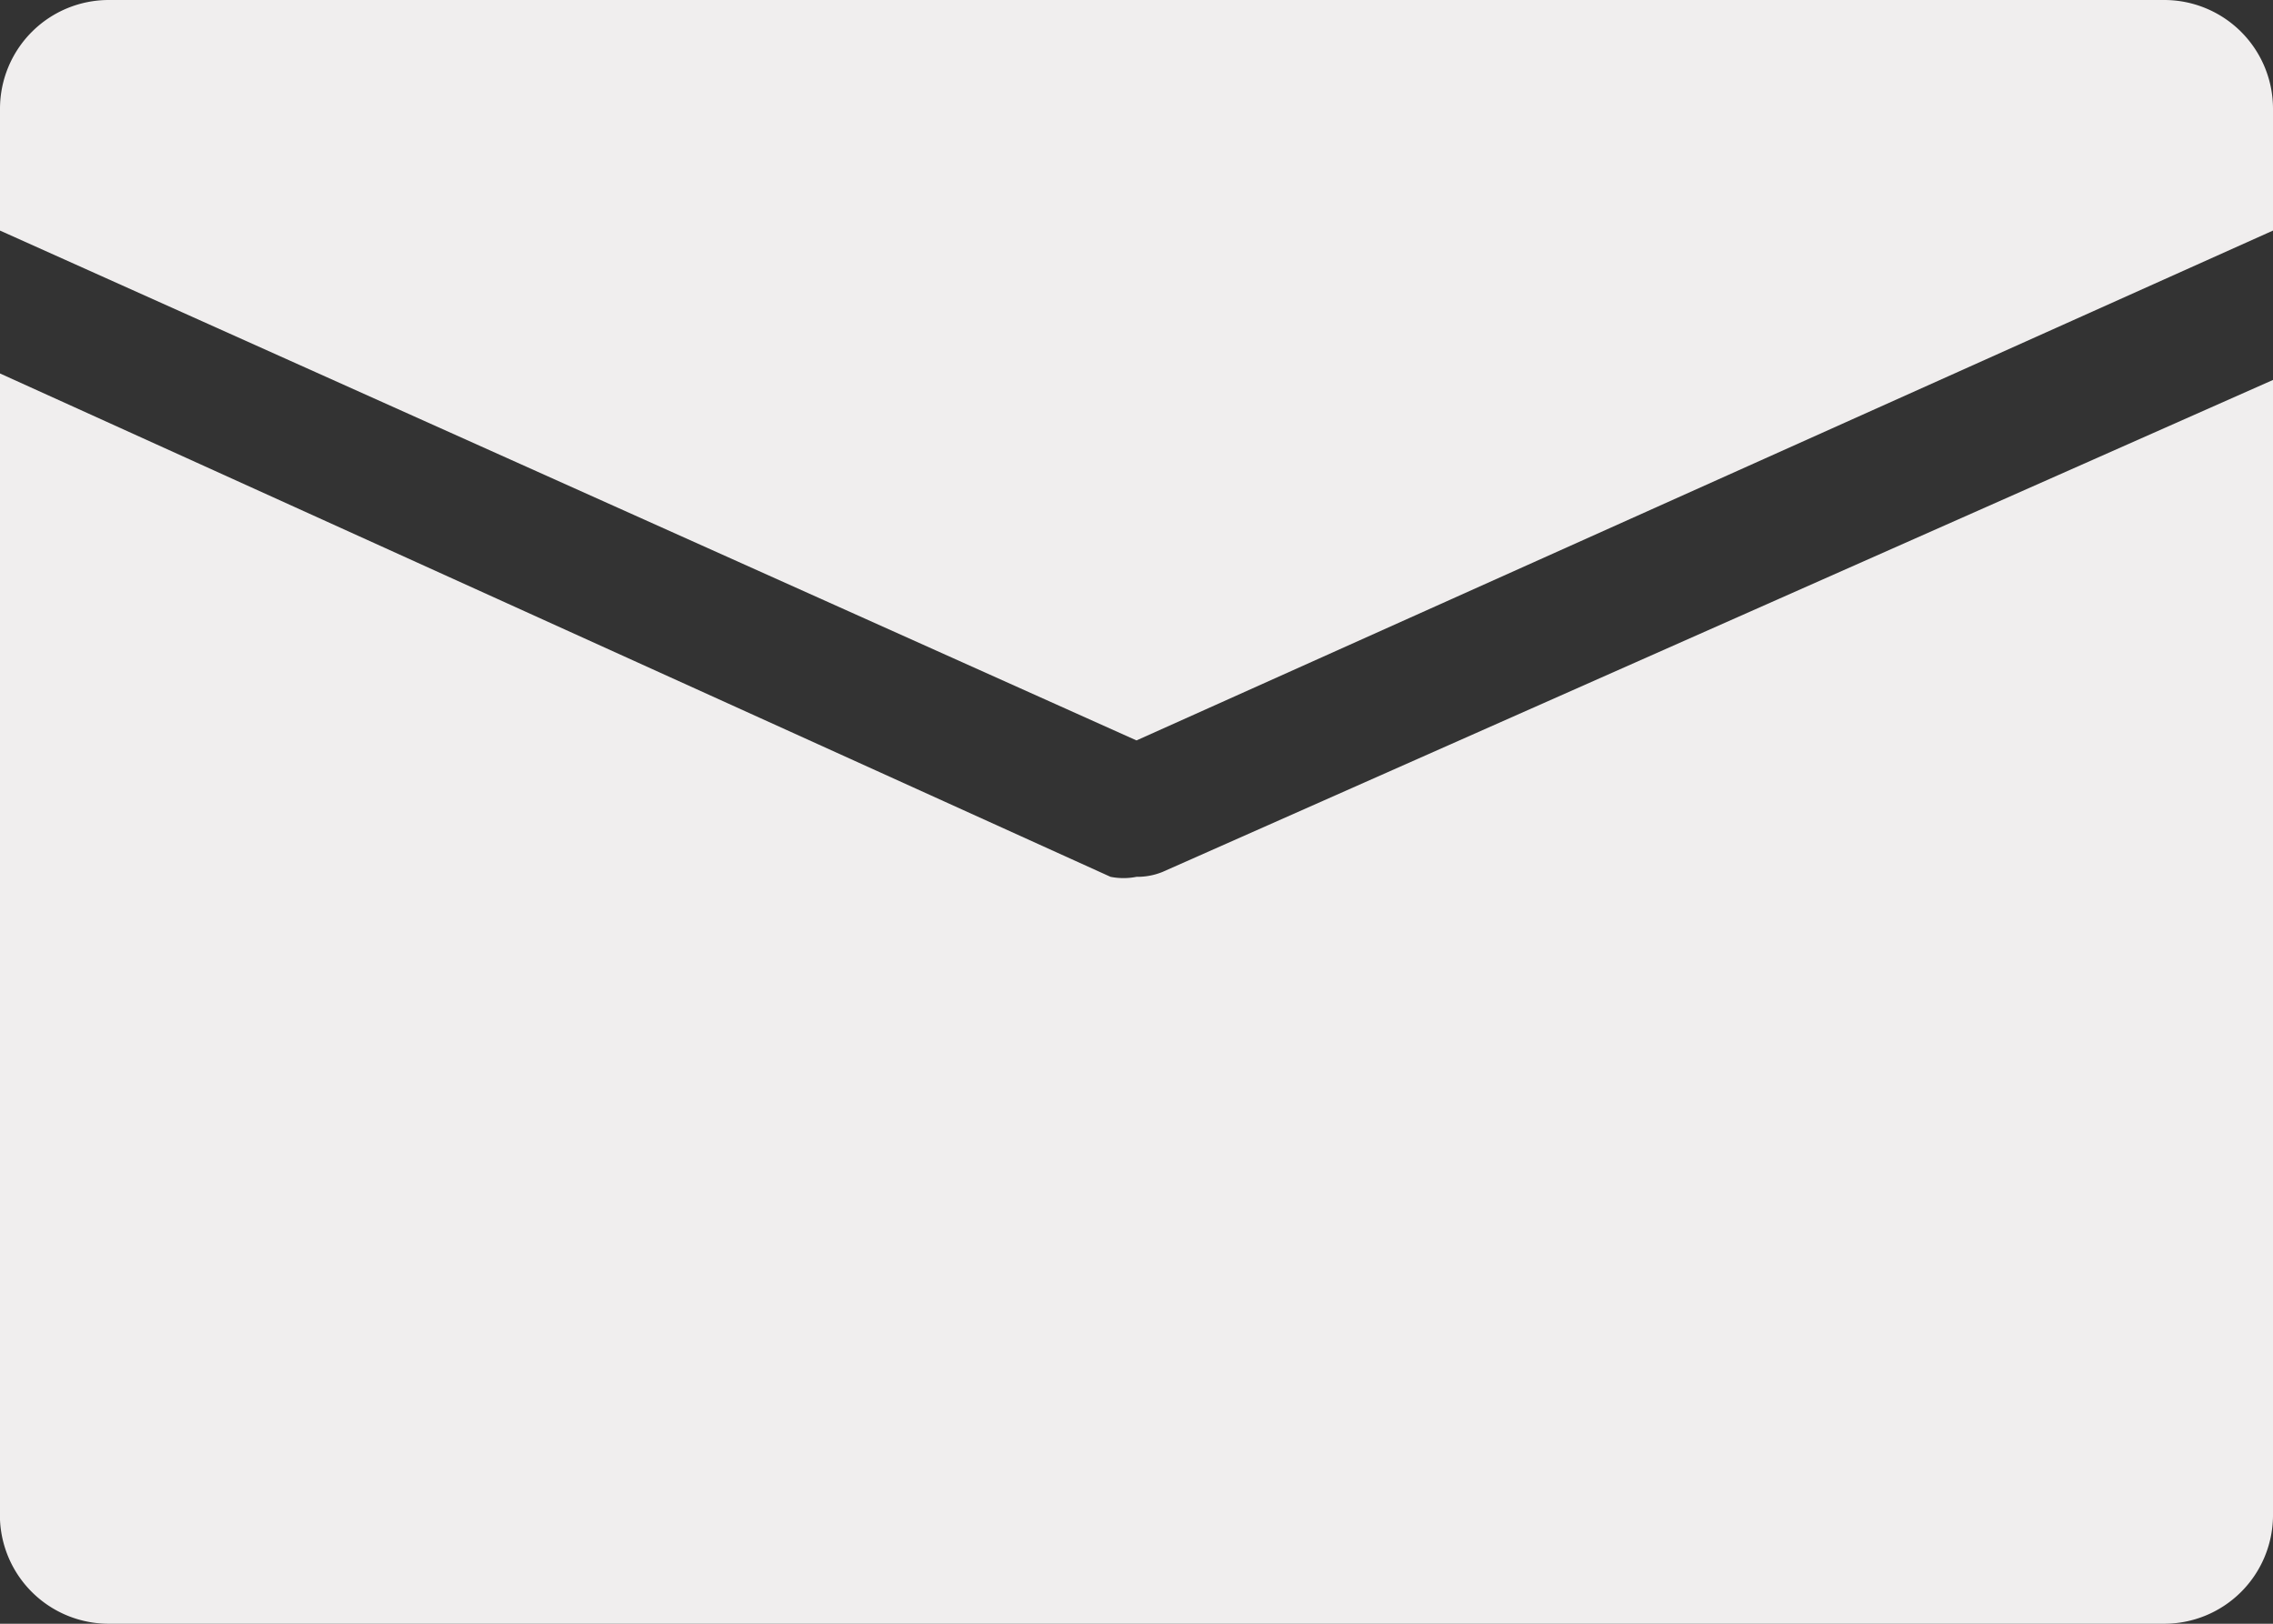
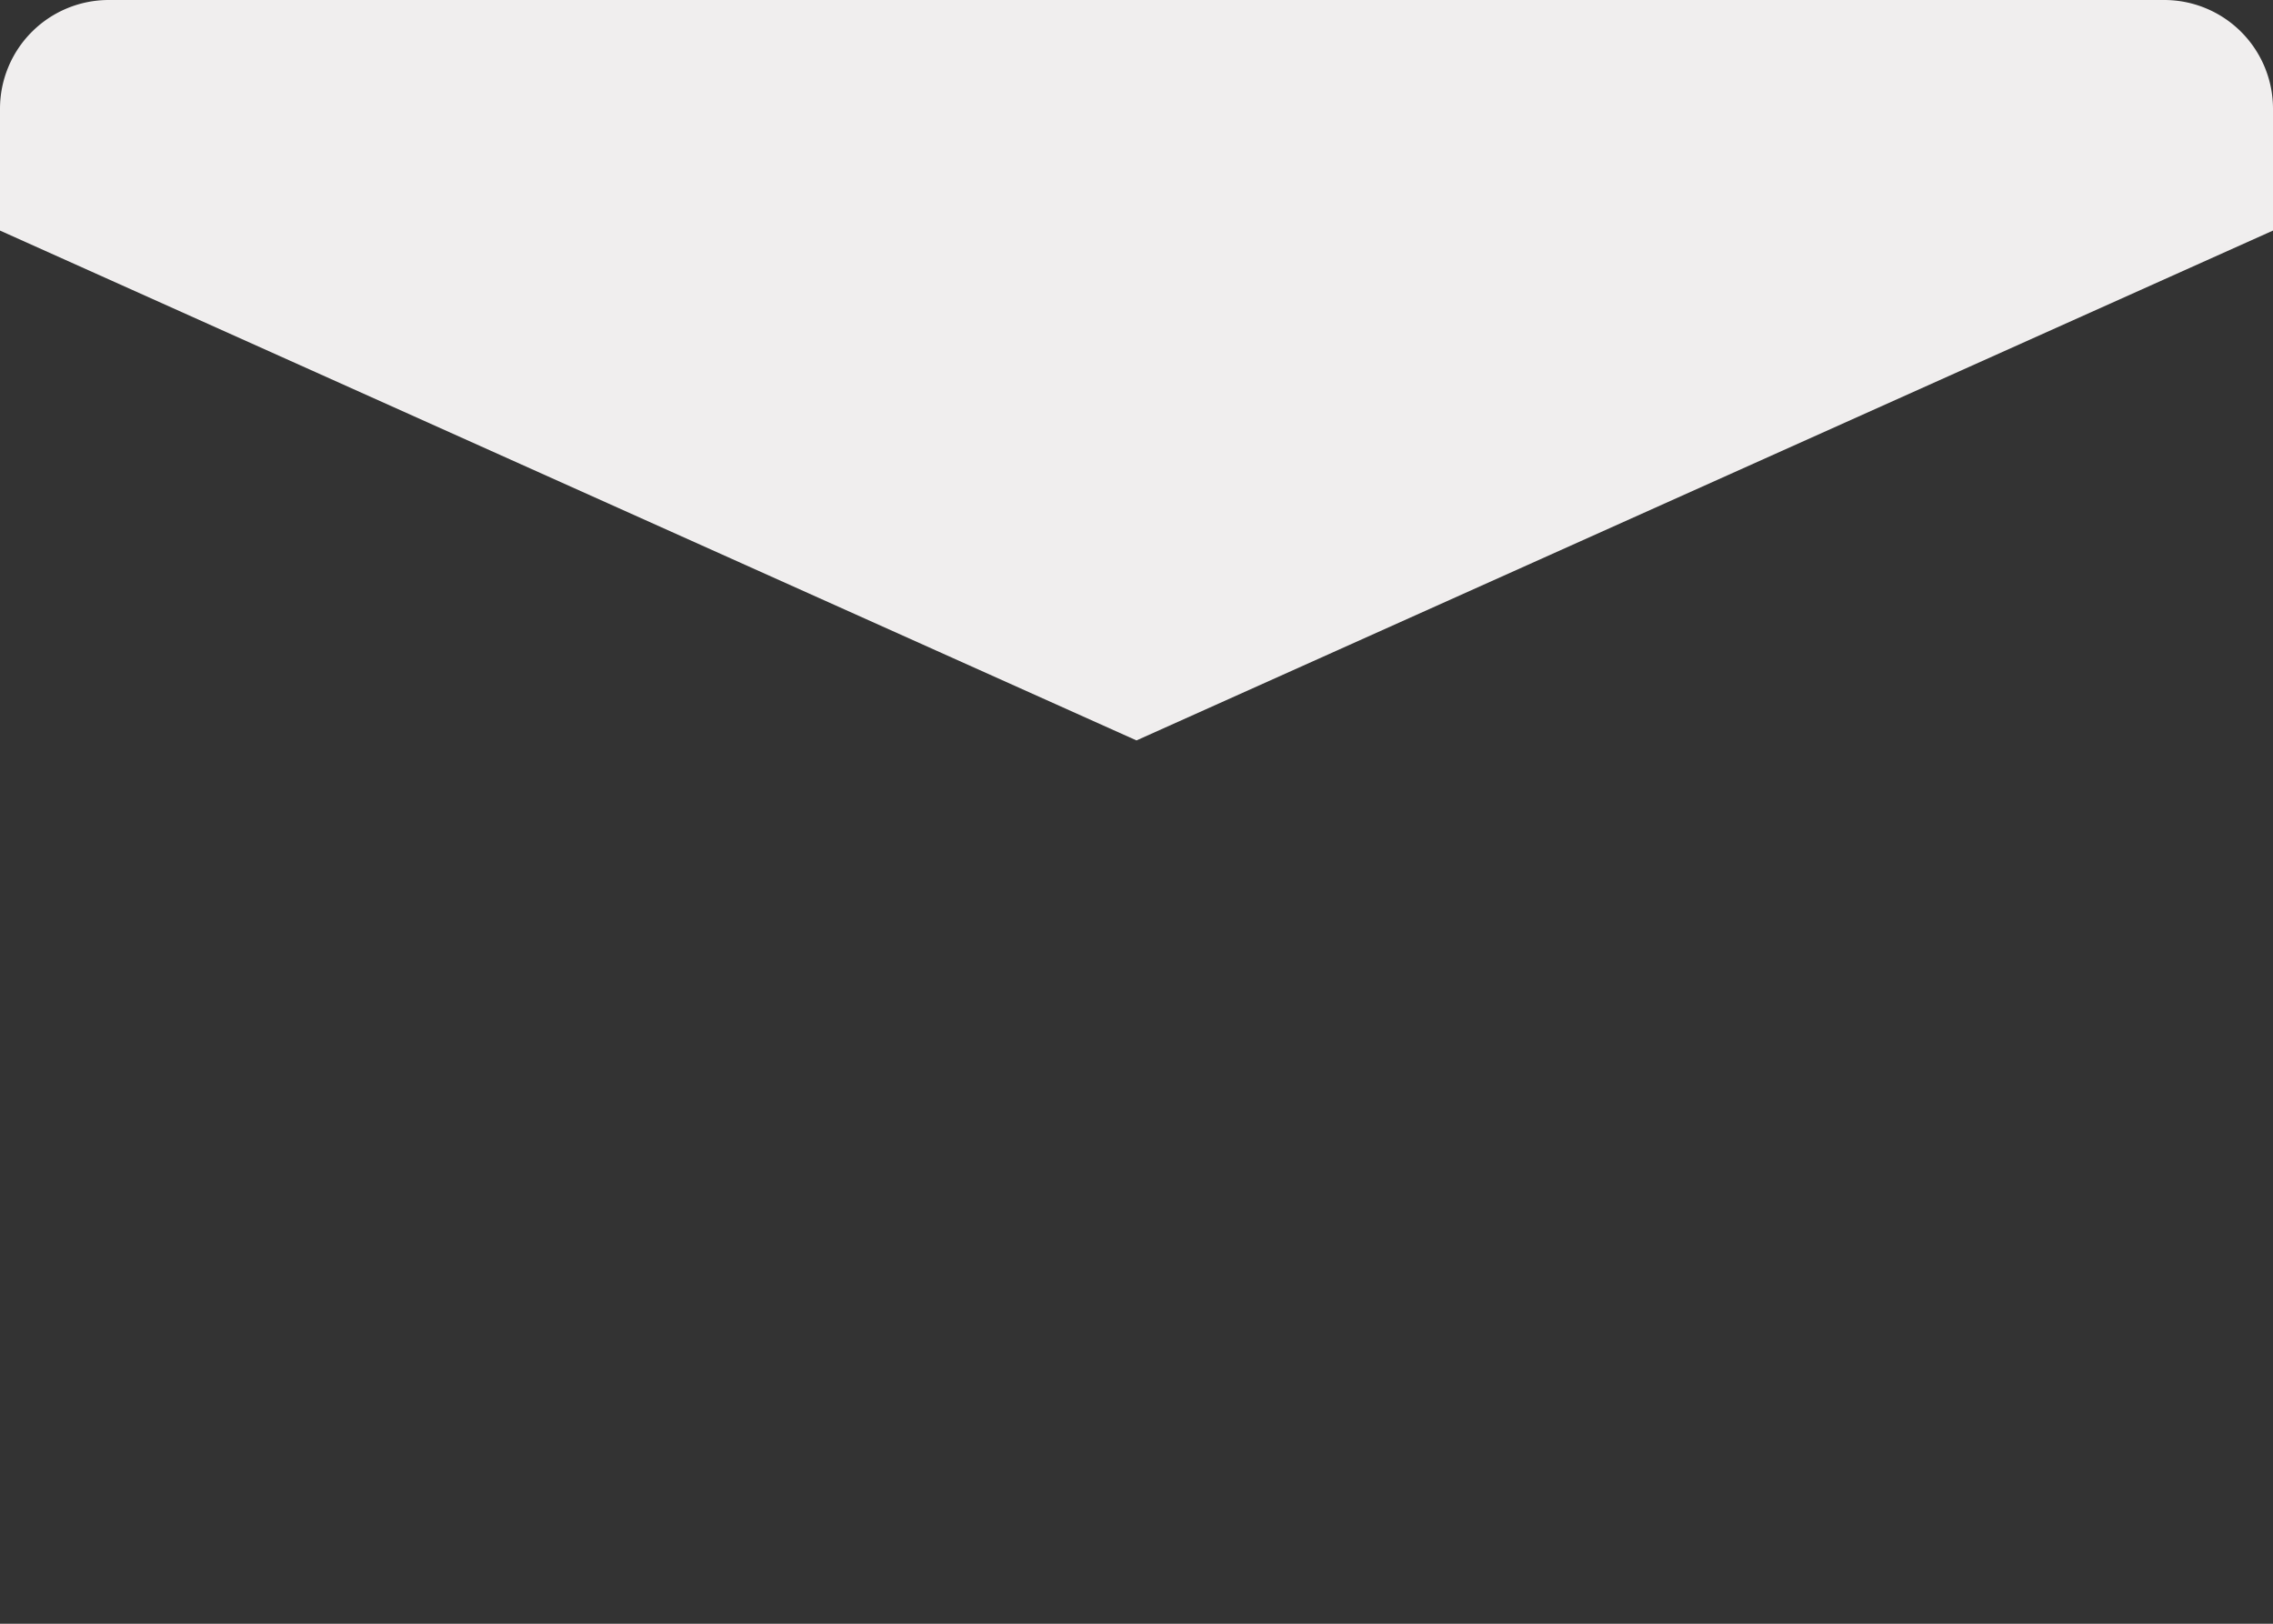
<svg xmlns="http://www.w3.org/2000/svg" viewBox="0 0 14 10">
  <rect x="0" y="0" width="14" height="10" fill="#333333" stroke="none" />
  <defs>
    <style>.cls-1{fill:#f0eeee;}</style>
  </defs>
  <title>mail</title>
  <g id="Ebene_2" data-name="Ebene 2">
    <g id="Ebene_1-2" data-name="Ebene 1">
-       <path class="cls-1" d="M7,5.4a.41.41,0,0,1-.16,0L0,2.3v7A.67.67,0,0,0,.67,10H13.33A.67.67,0,0,0,14,9.34v-7L7.16,5.37A.41.41,0,0,1,7,5.4Z" />
      <path class="cls-1" d="M13.33,0H.67A.67.67,0,0,0,0,.67v.75L7,4.56l7-3.14V.67A.67.67,0,0,0,13.33,0Z" />
    </g>
  </g>
</svg>